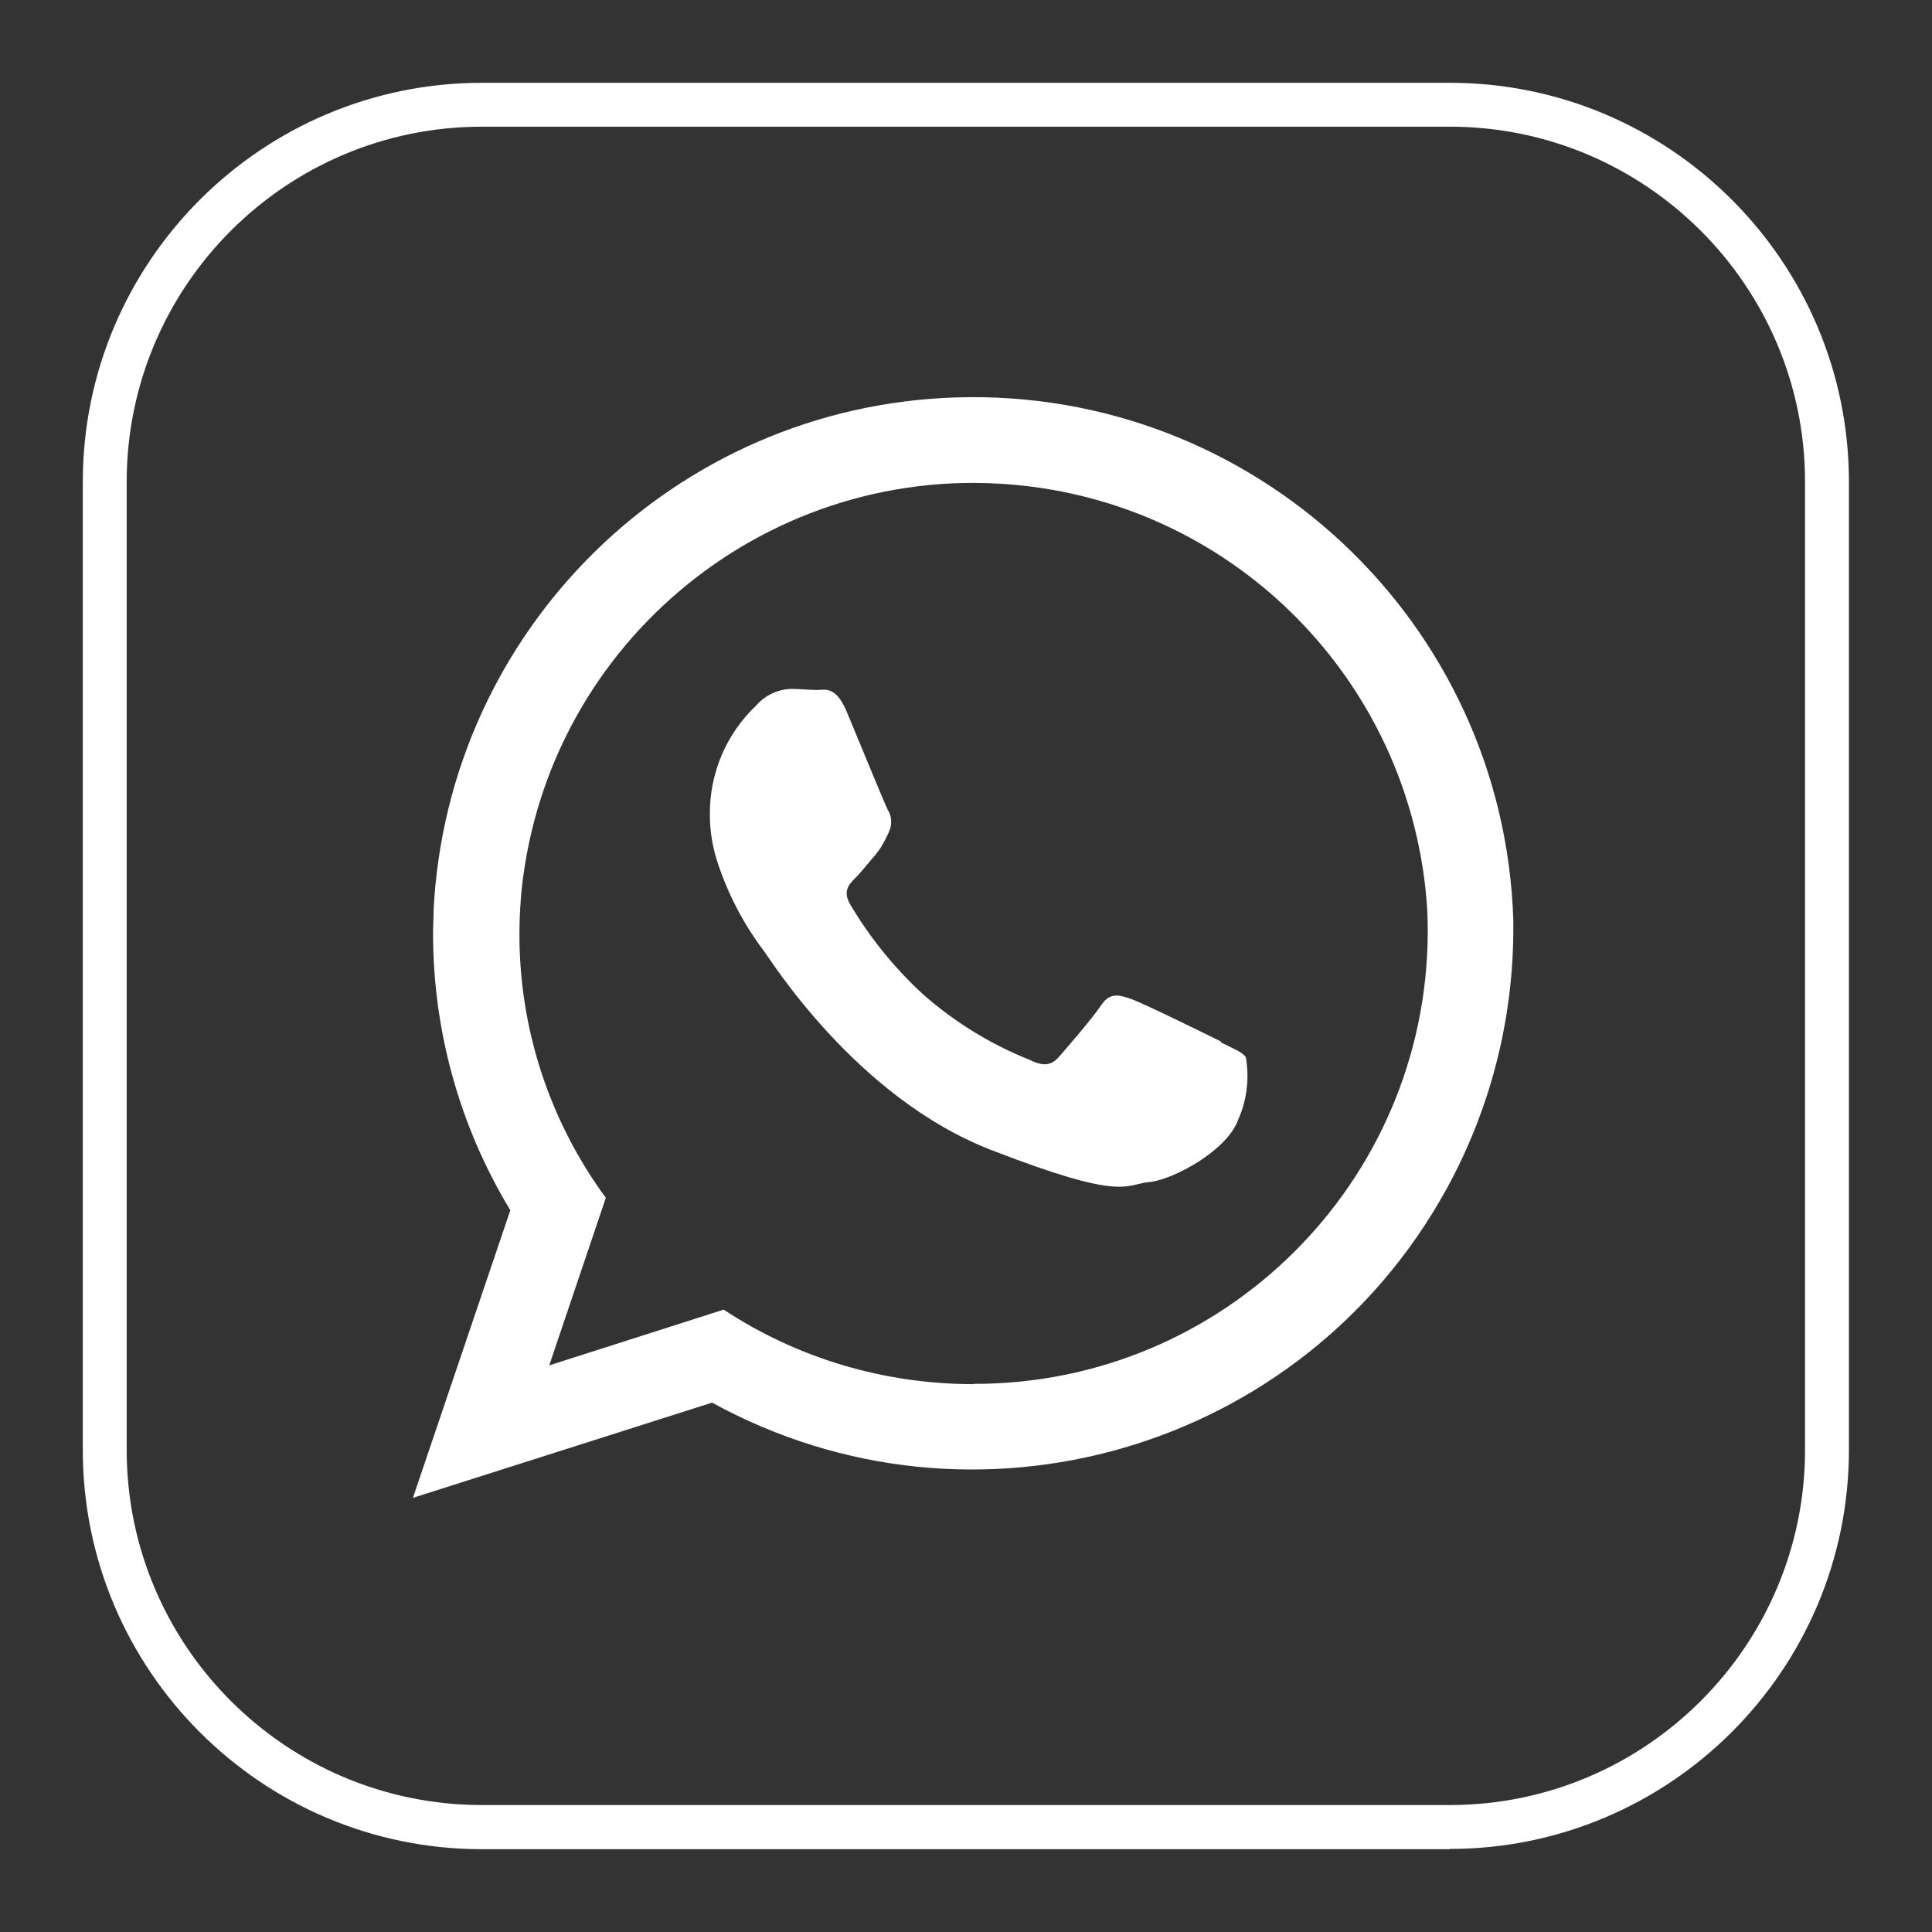
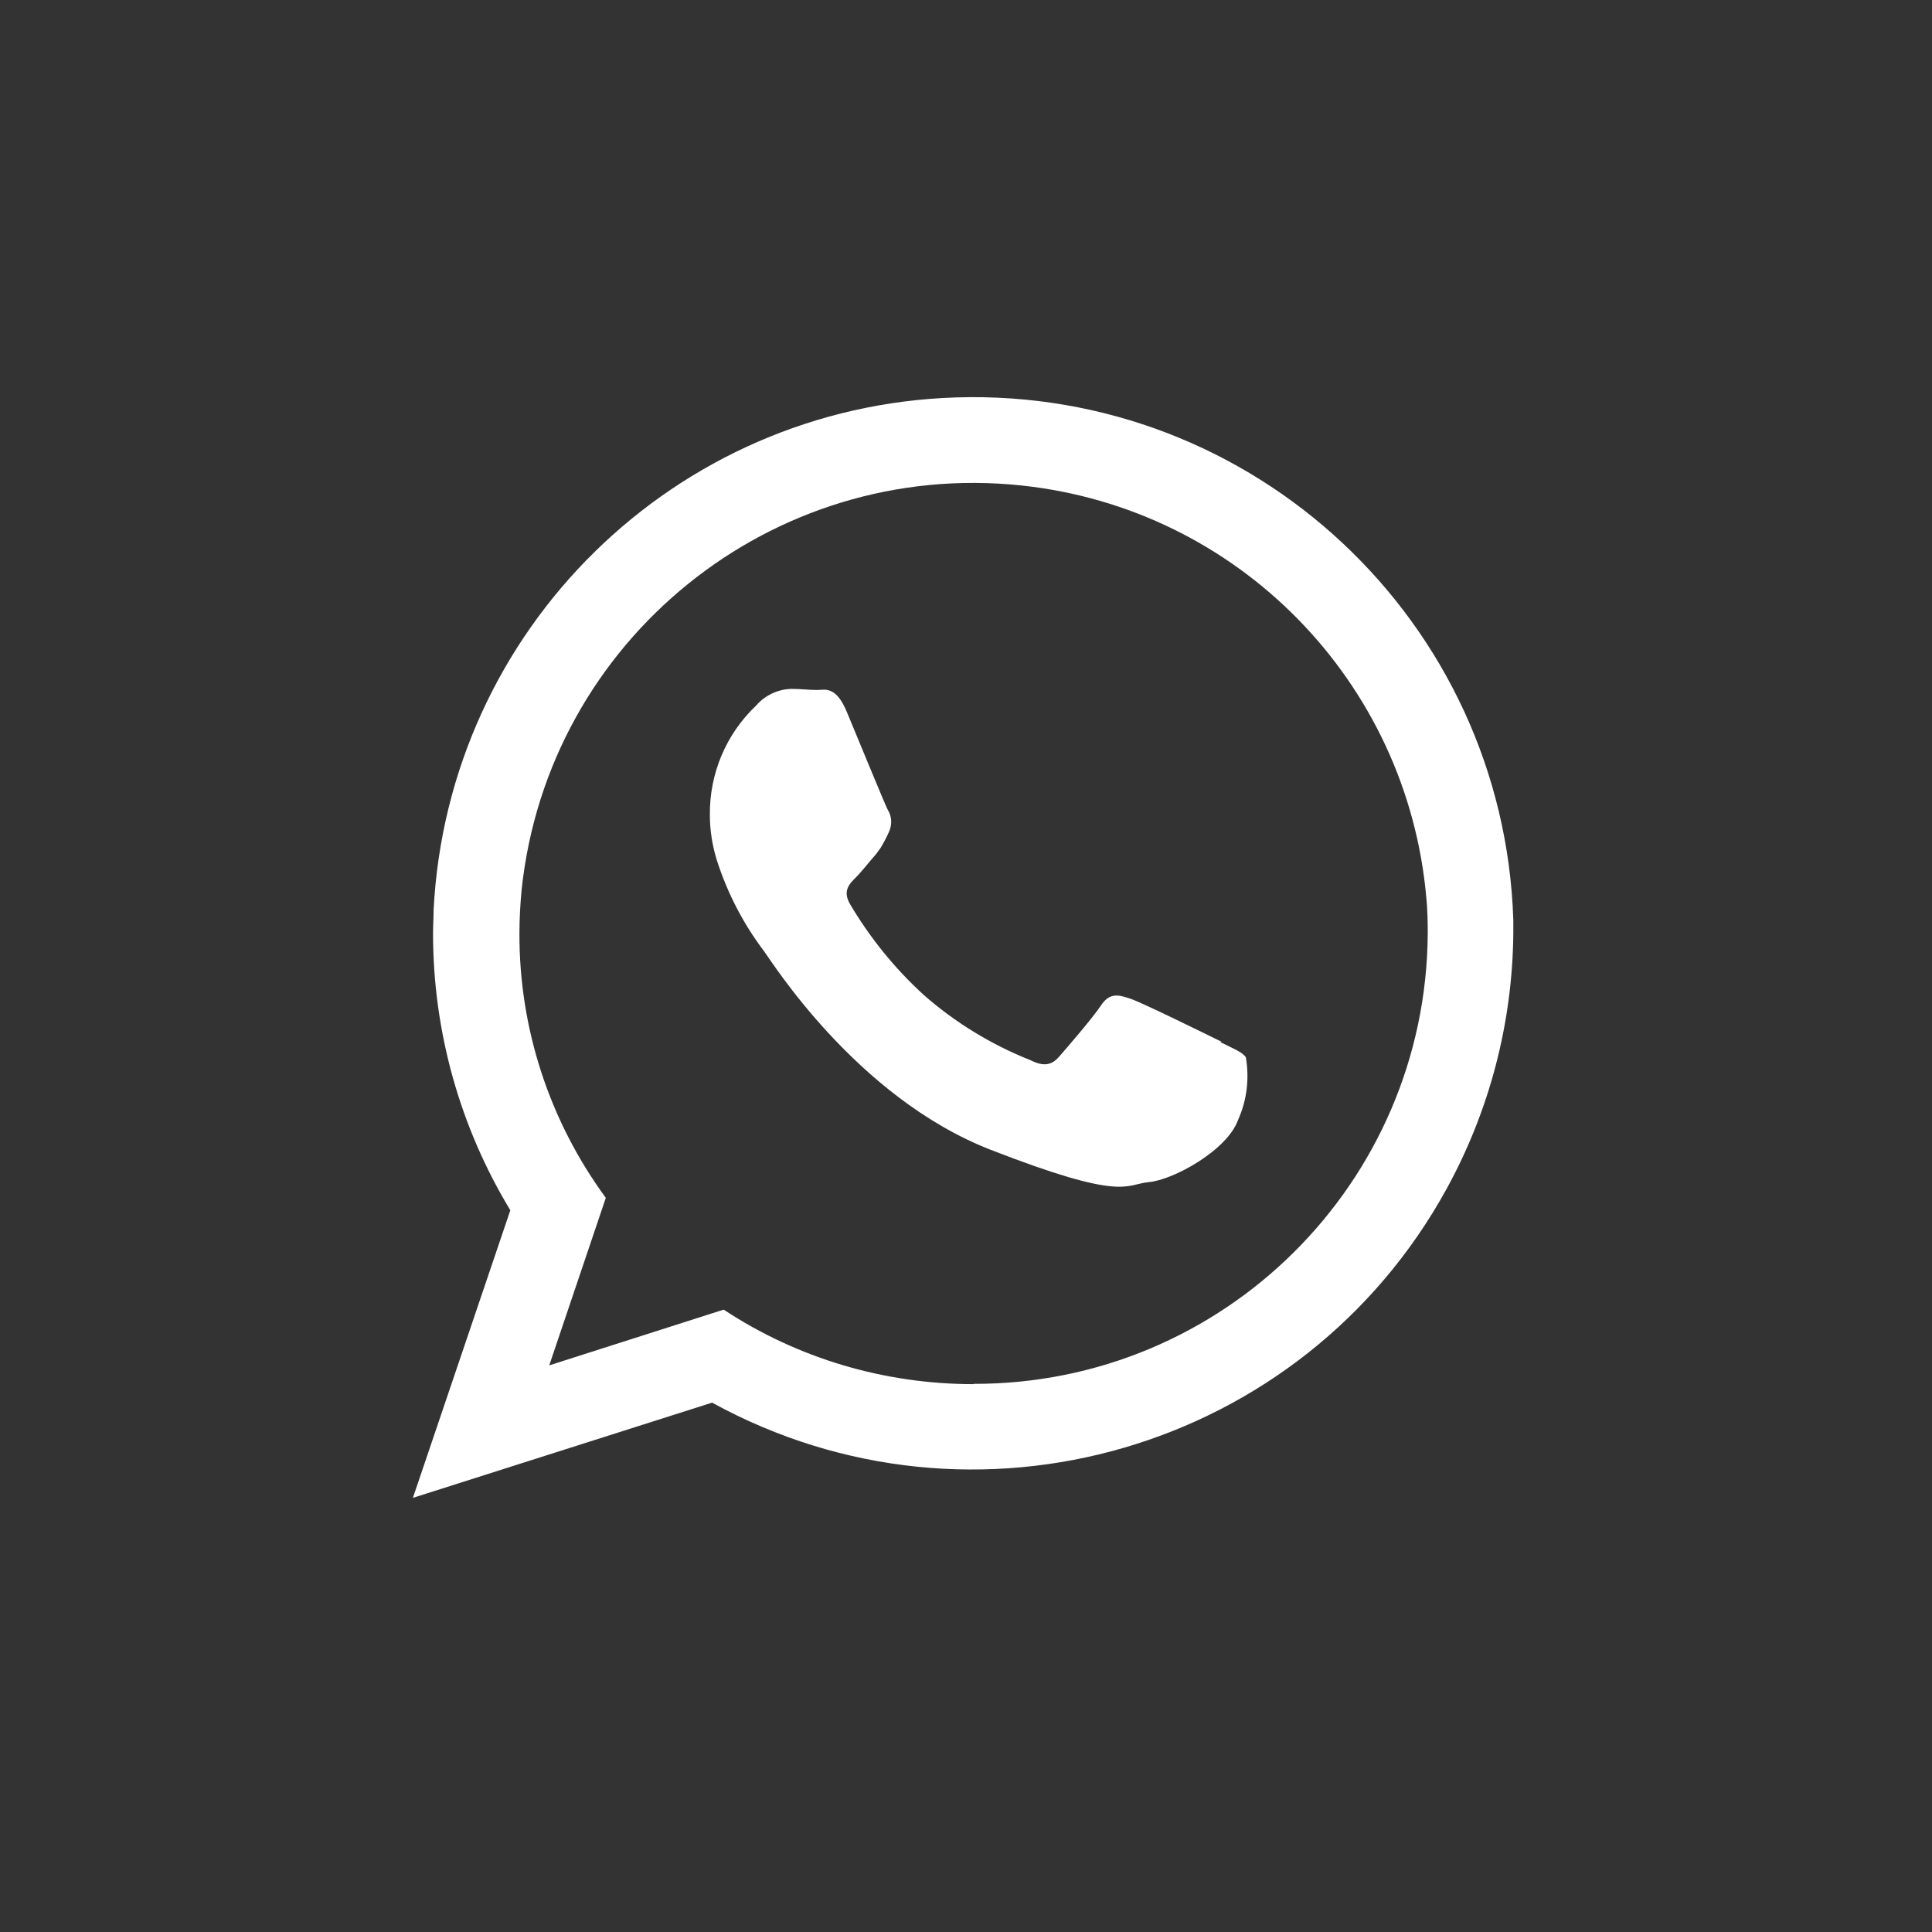
<svg xmlns="http://www.w3.org/2000/svg" id="Layer_1" data-name="Layer 1" viewBox="0 0 70 70">
  <rect x="0" y="0" width="70" height="70" fill="#333333" stroke="none" />
  <defs>
    <style>
      .cls-1 {
        fill: #fff;
      }
    </style>
  </defs>
-   <path class="cls-1" d="M52.54,67H17.46c-7.98,0-14.46-6.49-14.46-14.46V17.46c0-7.98,6.49-14.46,14.46-14.46h35.07c7.98,0,14.46,6.49,14.46,14.46v35.07c0,7.98-6.49,14.46-14.46,14.46ZM17.46,4.59c-7.1,0-12.87,5.77-12.87,12.87v35.07c0,7.1,5.77,12.87,12.87,12.87h35.07c7.1,0,12.87-5.78,12.87-12.87V17.46c0-7.1-5.78-12.87-12.87-12.87H17.46Z" />
  <path id="Path_238" data-name="Path 238" class="cls-1" d="M44.25,37.74c-.49-.24-2.84-1.4-3.28-1.55s-.76-.24-1.08.24-1.25,1.55-1.52,1.86-.56.36-1.04.12c-1.41-.56-2.72-1.36-3.86-2.36-1.05-.96-1.95-2.07-2.67-3.29-.28-.48-.03-.73.21-.97.22-.22.48-.56.72-.83.06-.08.12-.16.17-.23.11-.18.21-.37.3-.57.13-.27.12-.58-.04-.83-.12-.24-1.08-2.58-1.48-3.54s-.8-.79-1.08-.79-.6-.04-.92-.04c-.49.01-.96.23-1.28.6-1.09,1.03-1.7,2.47-1.68,3.98,0,.55.09,1.1.25,1.62.38,1.19.96,2.31,1.71,3.3.24.31,3.32,5.28,8.19,7.19,4.88,1.9,4.88,1.26,5.76,1.18s2.84-1.15,3.23-2.26c.32-.71.41-1.5.28-2.26-.12-.19-.44-.31-.92-.55M54.83,33.33c-.35-10.81-9.4-19.28-20.21-18.93-10.17.33-18.39,8.4-18.91,18.57,0,.28-.02.57-.02.85,0,3.54.97,7.01,2.8,10.03l-3.53,10.42,10.84-3.45c9.49,5.21,21.4,1.74,26.61-7.74,1.56-2.84,2.39-6.02,2.42-9.26,0-.16,0-.33,0-.5M35.27,50.15c-3.22,0-6.37-.93-9.05-2.7l-6.32,2.02,2.05-6.07c-2.04-2.78-3.14-6.13-3.13-9.58,0-.53.03-1.06.08-1.59.96-9.04,9.07-15.6,18.11-14.64,7.84.83,13.98,7.1,14.67,14.95.04.42.05.84.05,1.27-.05,9.05-7.41,16.35-16.46,16.33" />
</svg>